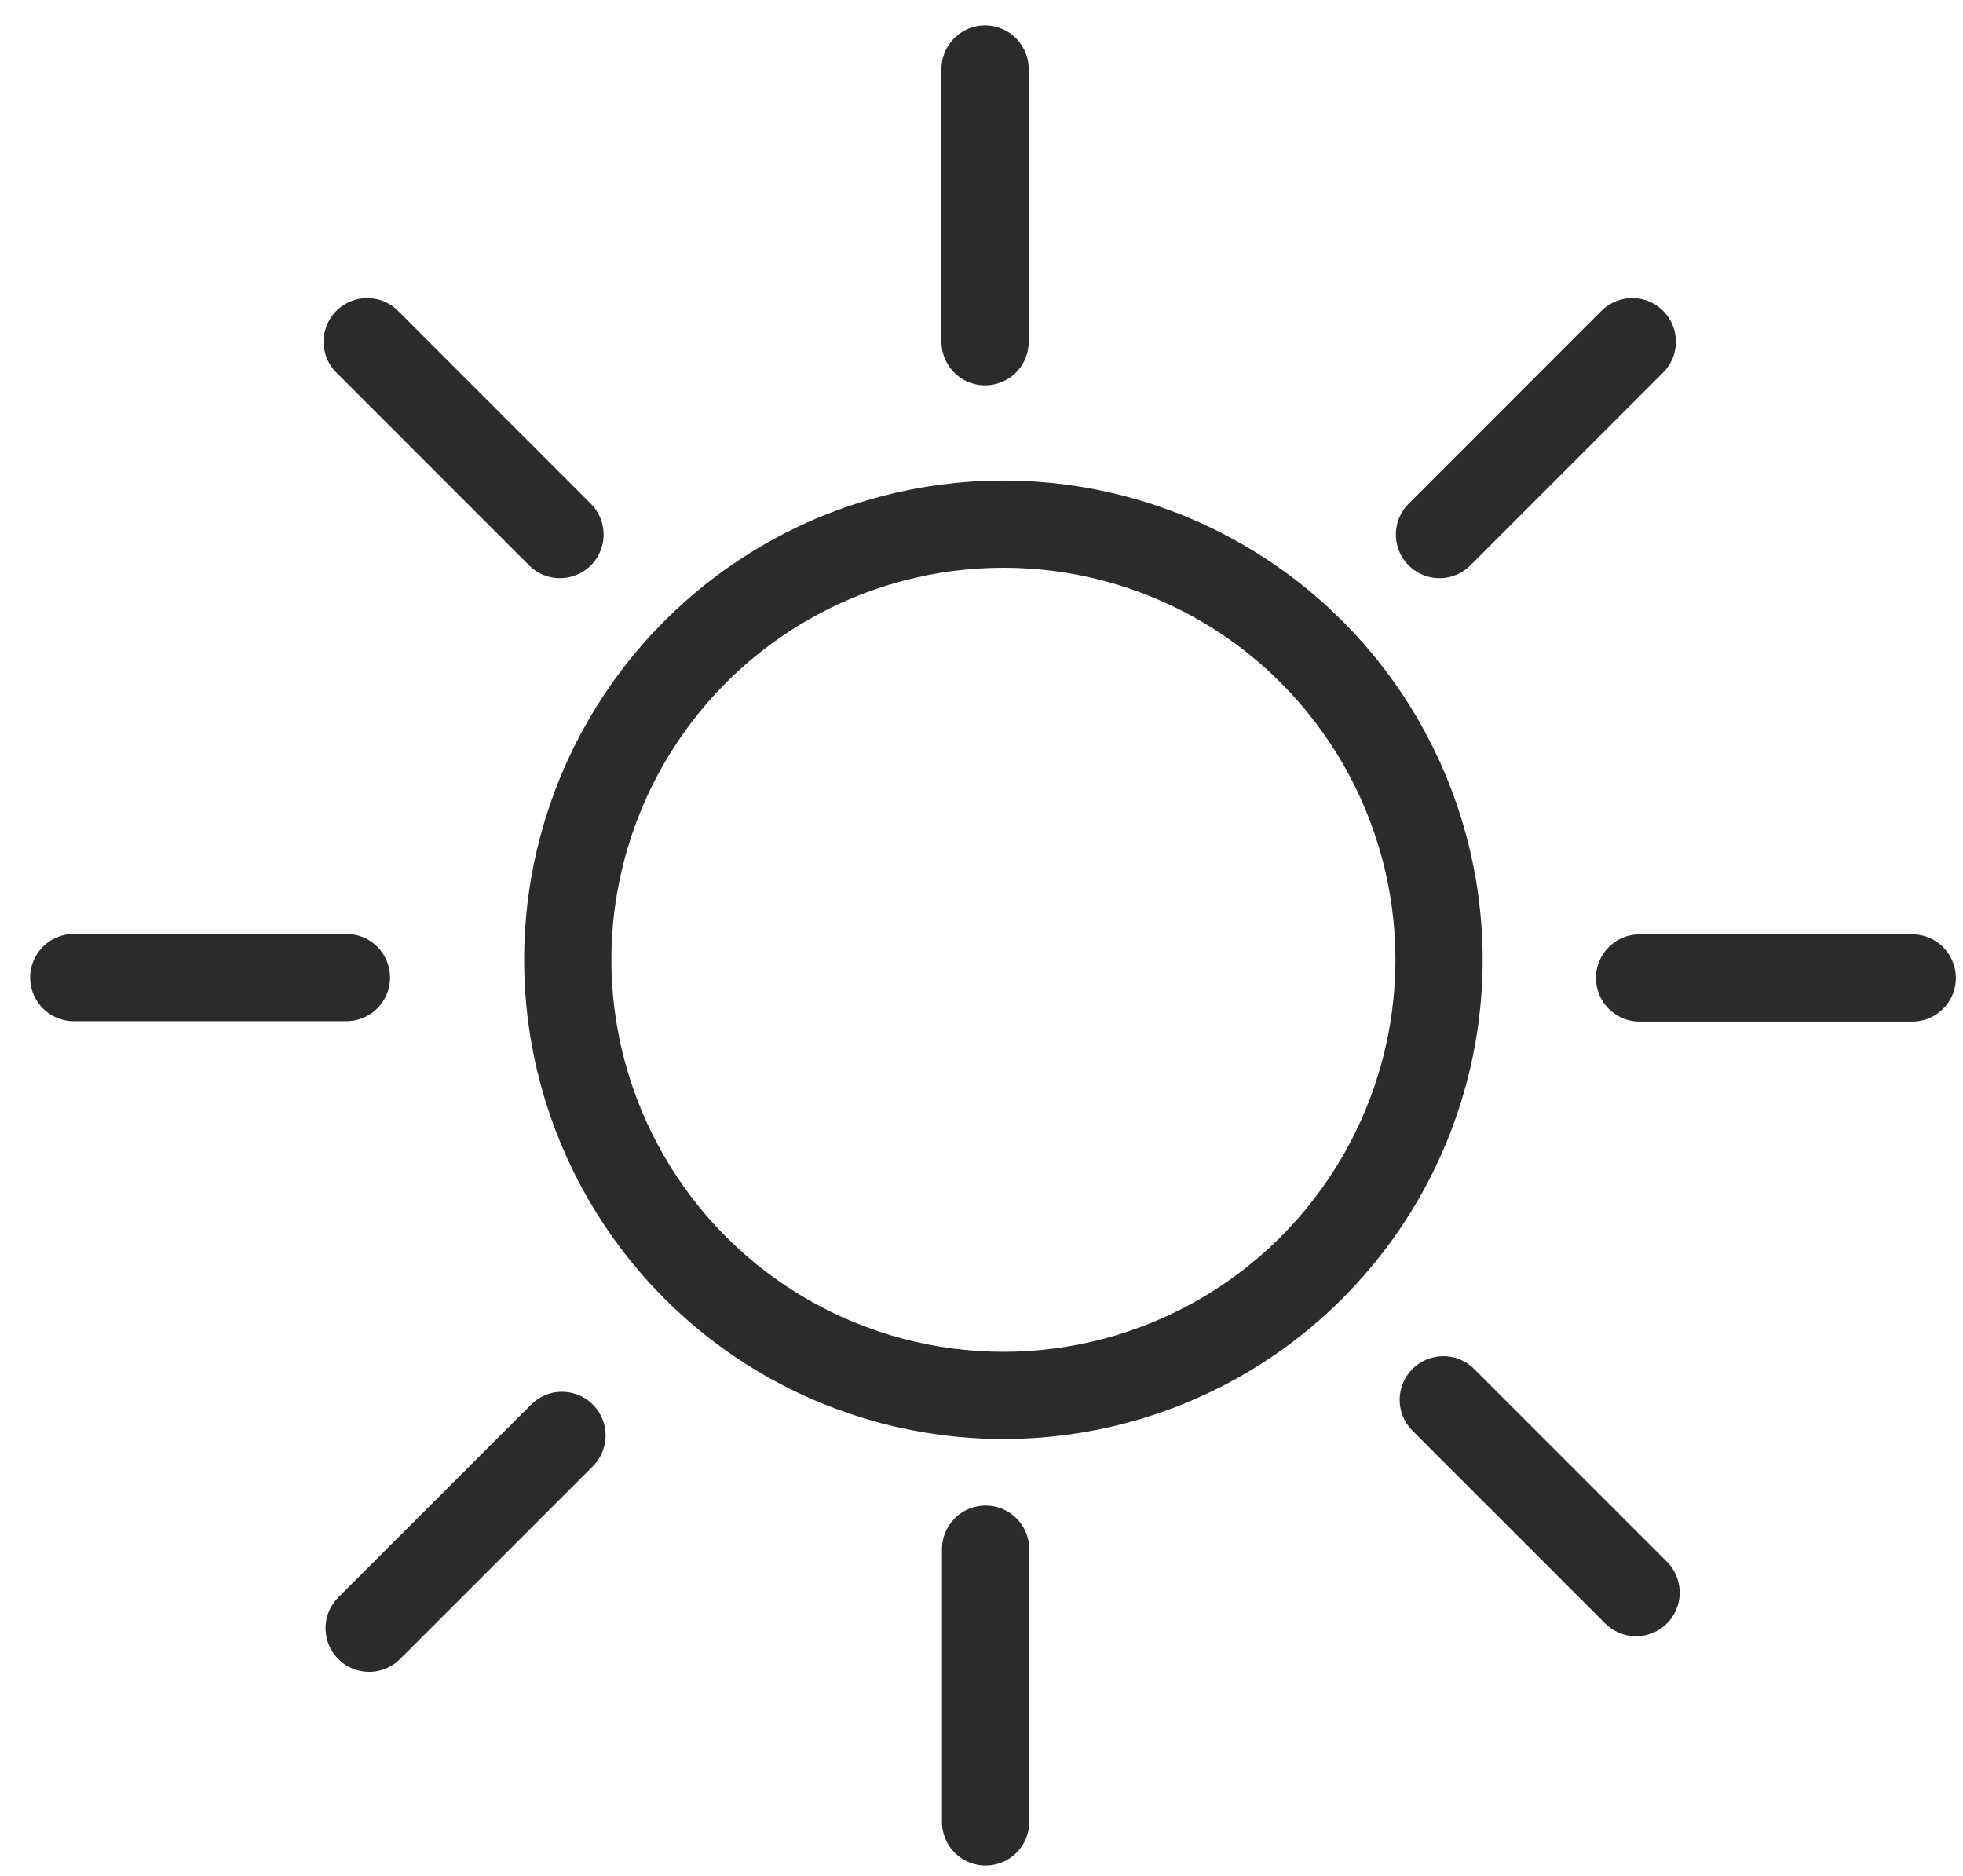
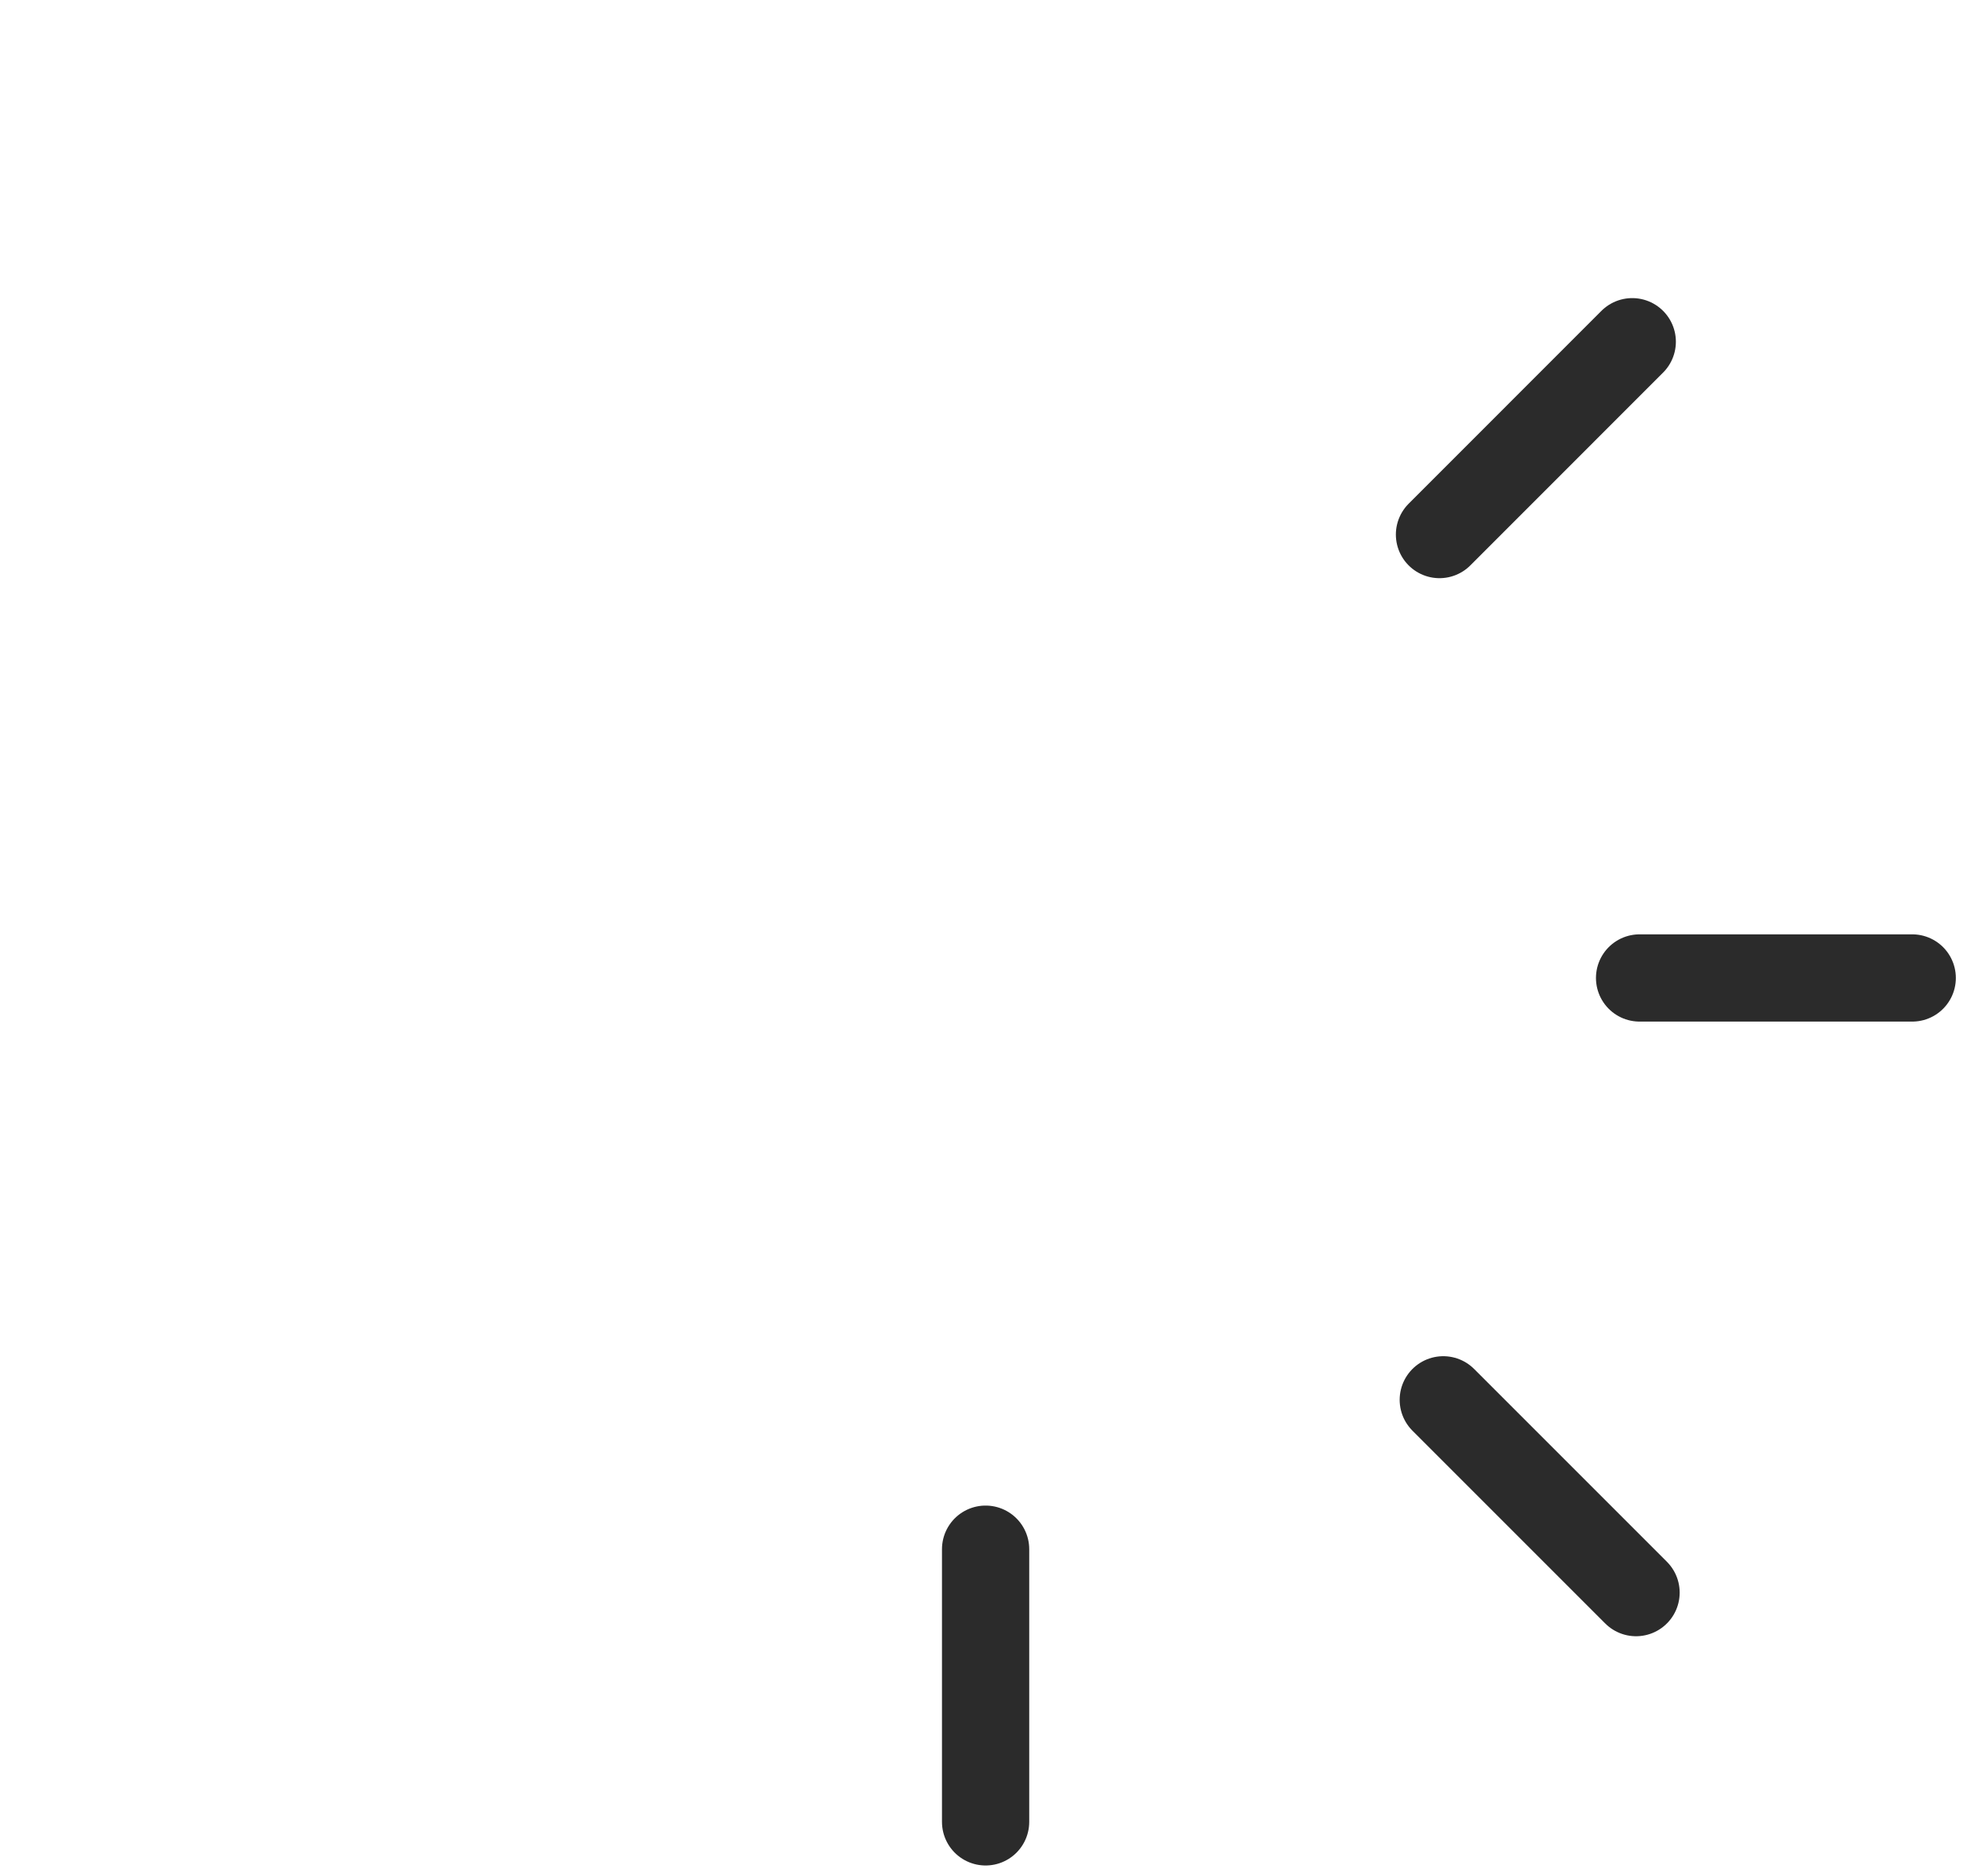
<svg xmlns="http://www.w3.org/2000/svg" fill="none" viewBox="0 0 45 43" height="43" width="45">
-   <circle stroke-width="2" stroke="#2B2B2B" r="9.986" cy="22" cx="23.002" />
  <path stroke-linecap="round" stroke-width="2" stroke="#2B2B2B" d="M22.594 35.511V41.761" />
-   <path stroke-linecap="round" stroke-width="2" stroke="#2B2B2B" d="M22.582 1.583V7.833" />
-   <path stroke-linecap="round" stroke-width="2" stroke="#2B2B2B" d="M12.883 32.903L8.463 37.322" />
  <path stroke-linecap="round" stroke-width="2" stroke="#2B2B2B" d="M37.418 7.833L32.999 12.253" />
  <path stroke-linecap="round" stroke-width="2" stroke="#2B2B2B" d="M33.086 32.087L37.505 36.506" />
-   <path stroke-linecap="round" stroke-width="2" stroke="#2B2B2B" d="M8.418 7.833L12.837 12.253" />
-   <path stroke-linecap="round" stroke-width="2" stroke="#2B2B2B" d="M7.941 22.408L1.691 22.408" />
  <path stroke-linecap="round" stroke-width="2" stroke="#2B2B2B" d="M43.836 22.417L37.586 22.417" />
</svg>